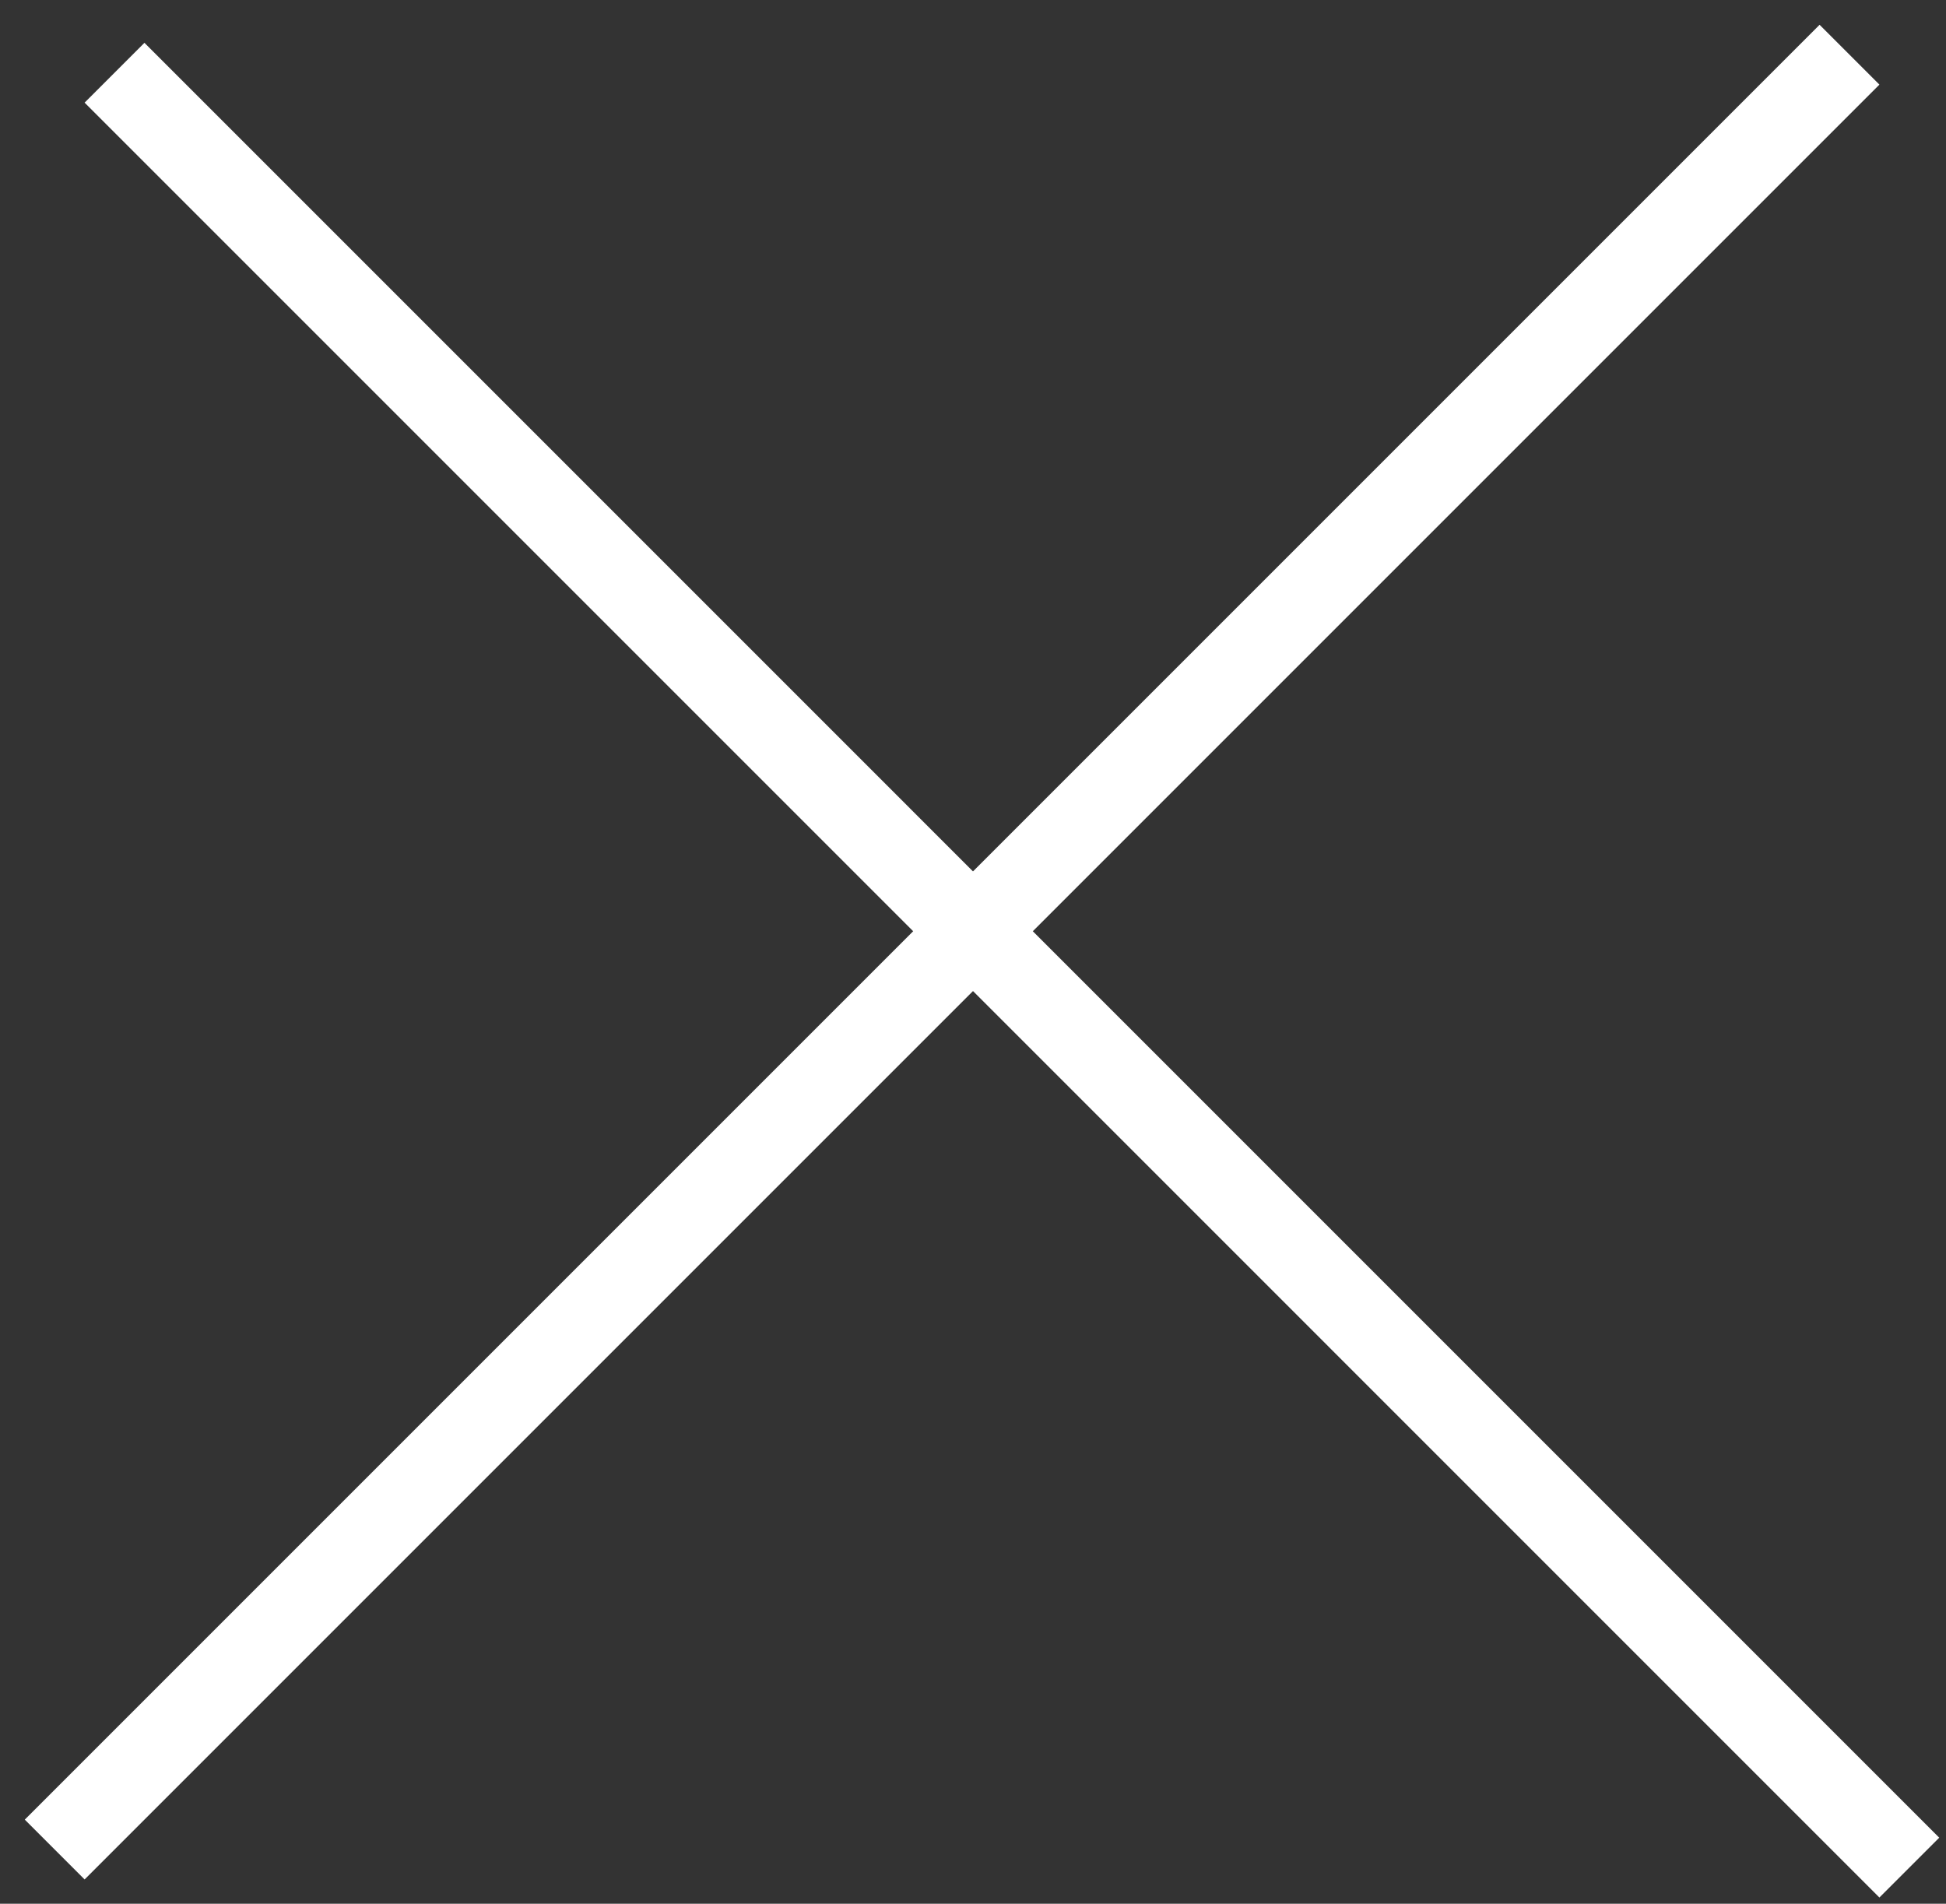
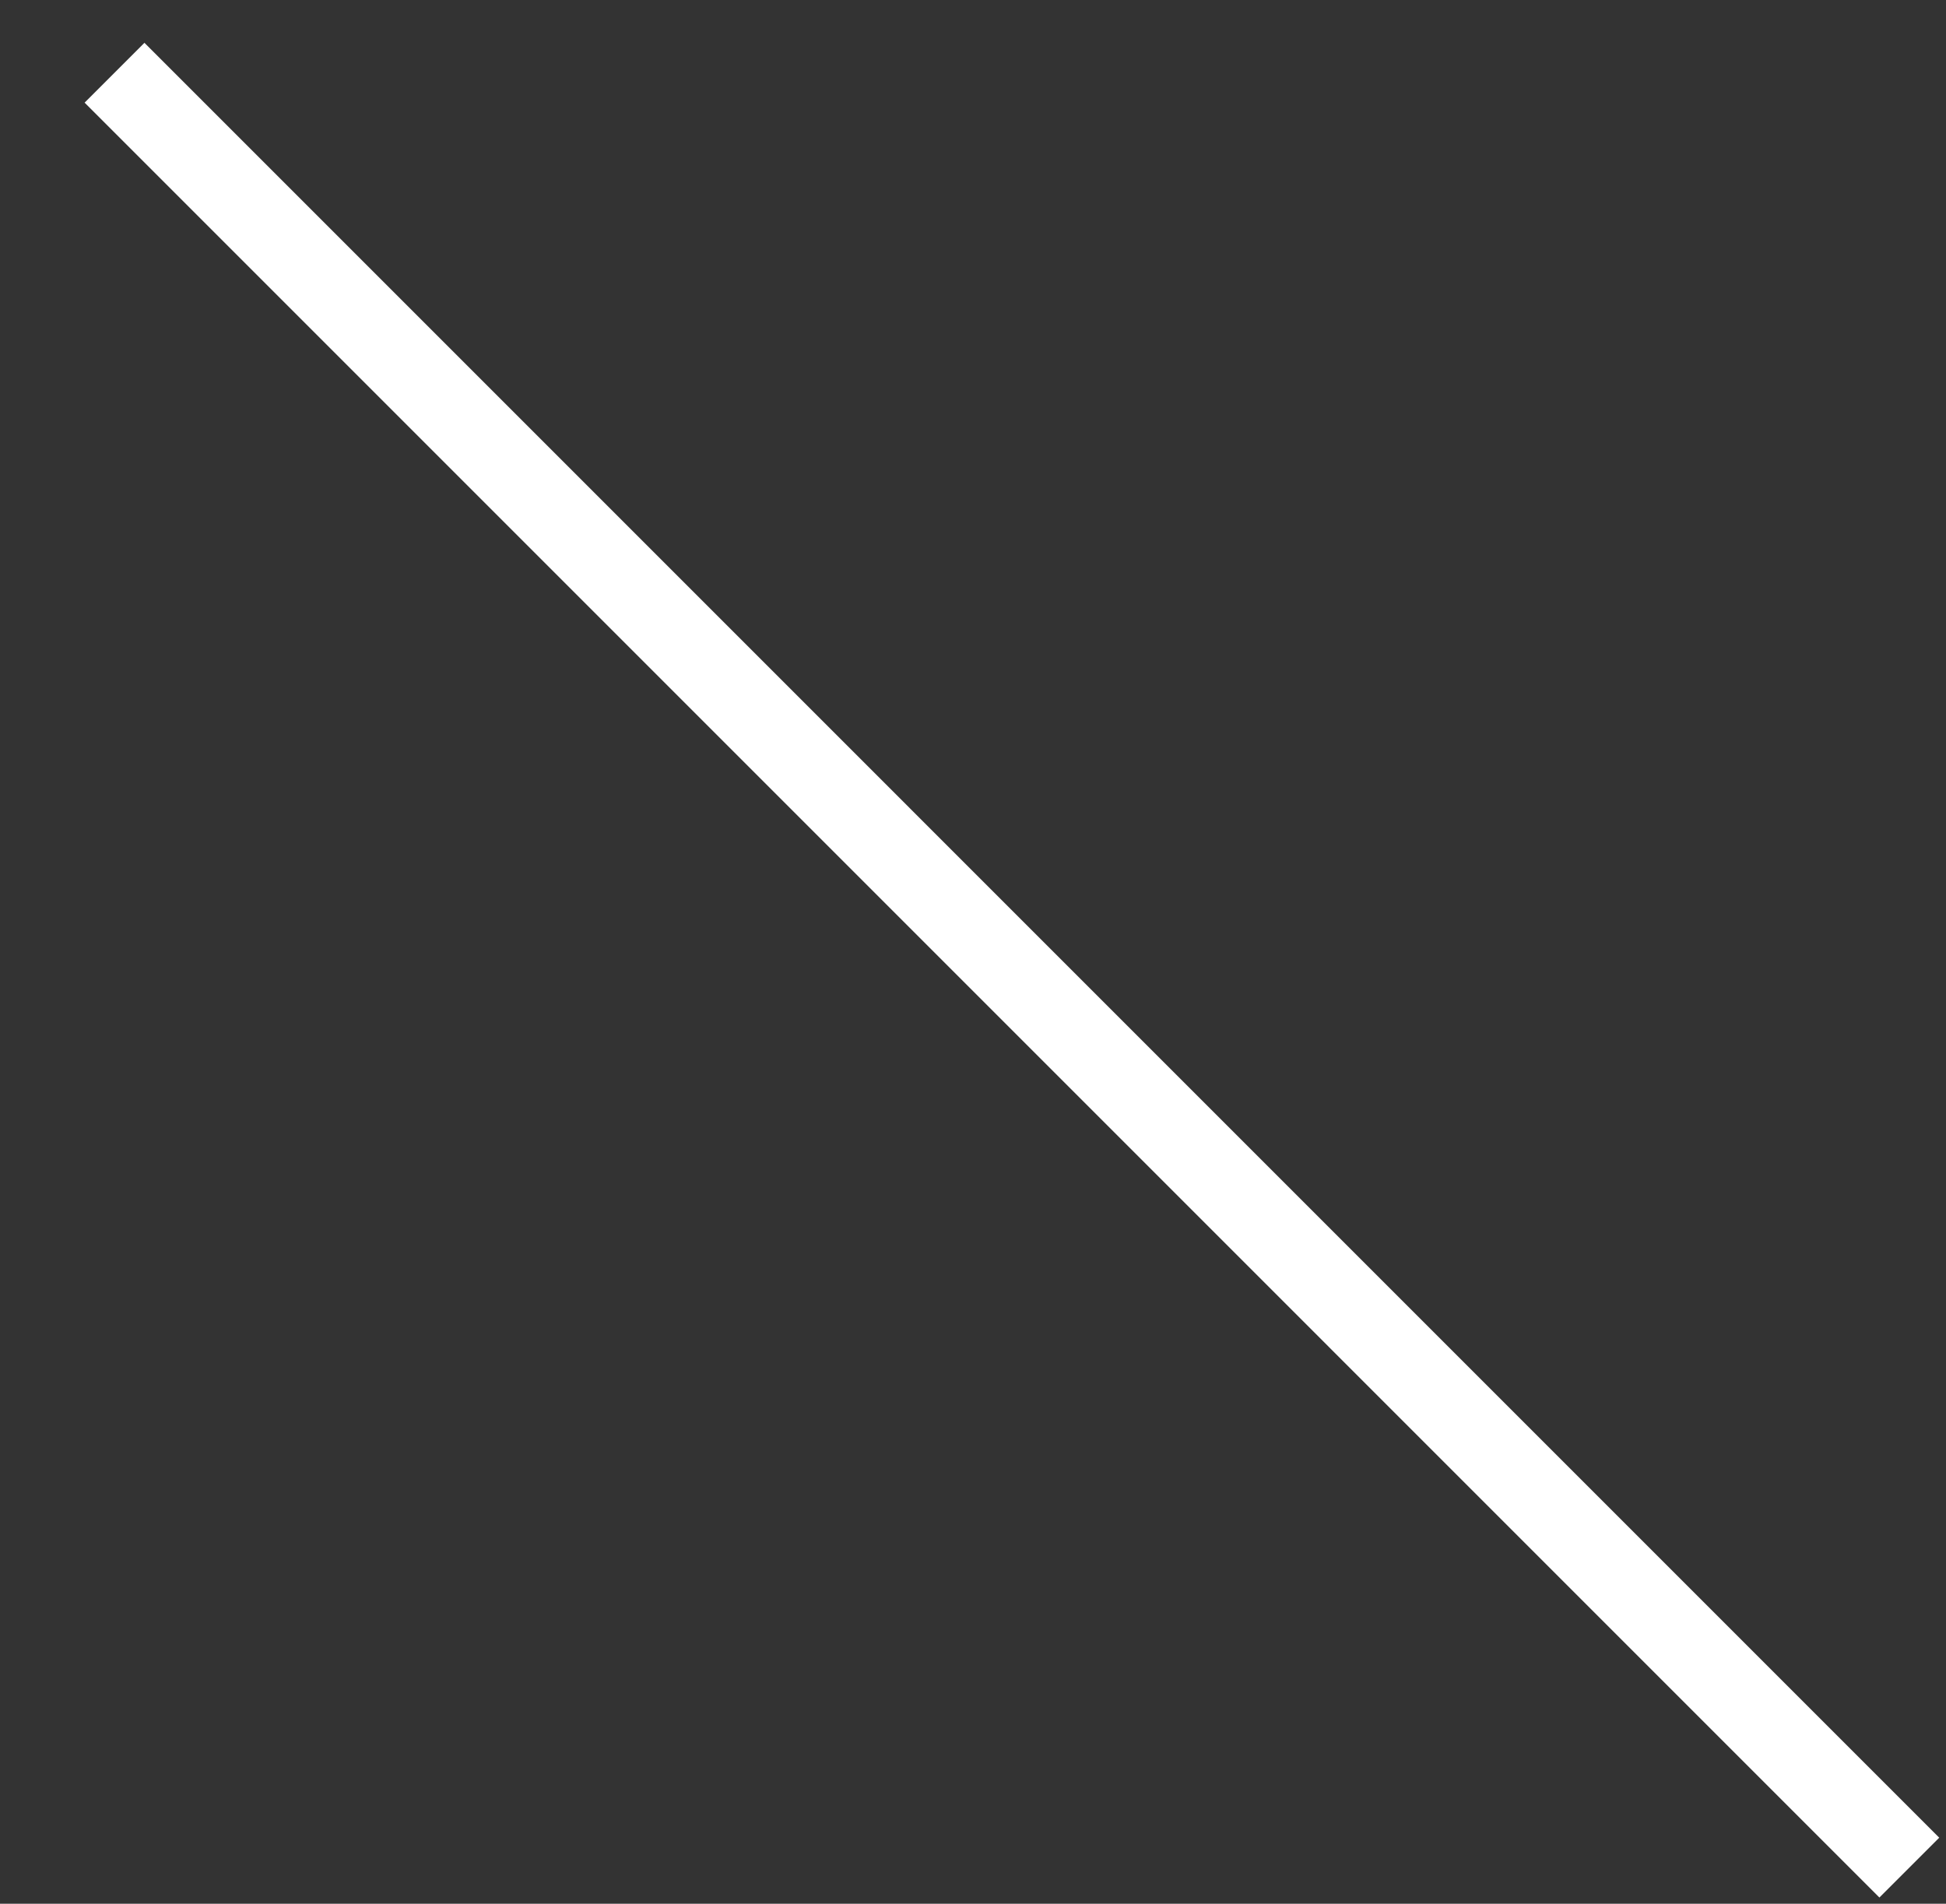
<svg xmlns="http://www.w3.org/2000/svg" width="46" height="45" viewBox="0 0 46 45" fill="none">
  <rect x="0" y="0" width="46" height="45" fill="#333333" stroke="none" />
  <line x1="2.707" y1="1.719" x2="45.133" y2="44.146" stroke="white" stroke-width="2" />
-   <line x1="1.293" y1="43.719" x2="43.719" y2="1.293" stroke="white" stroke-width="2" />
</svg>